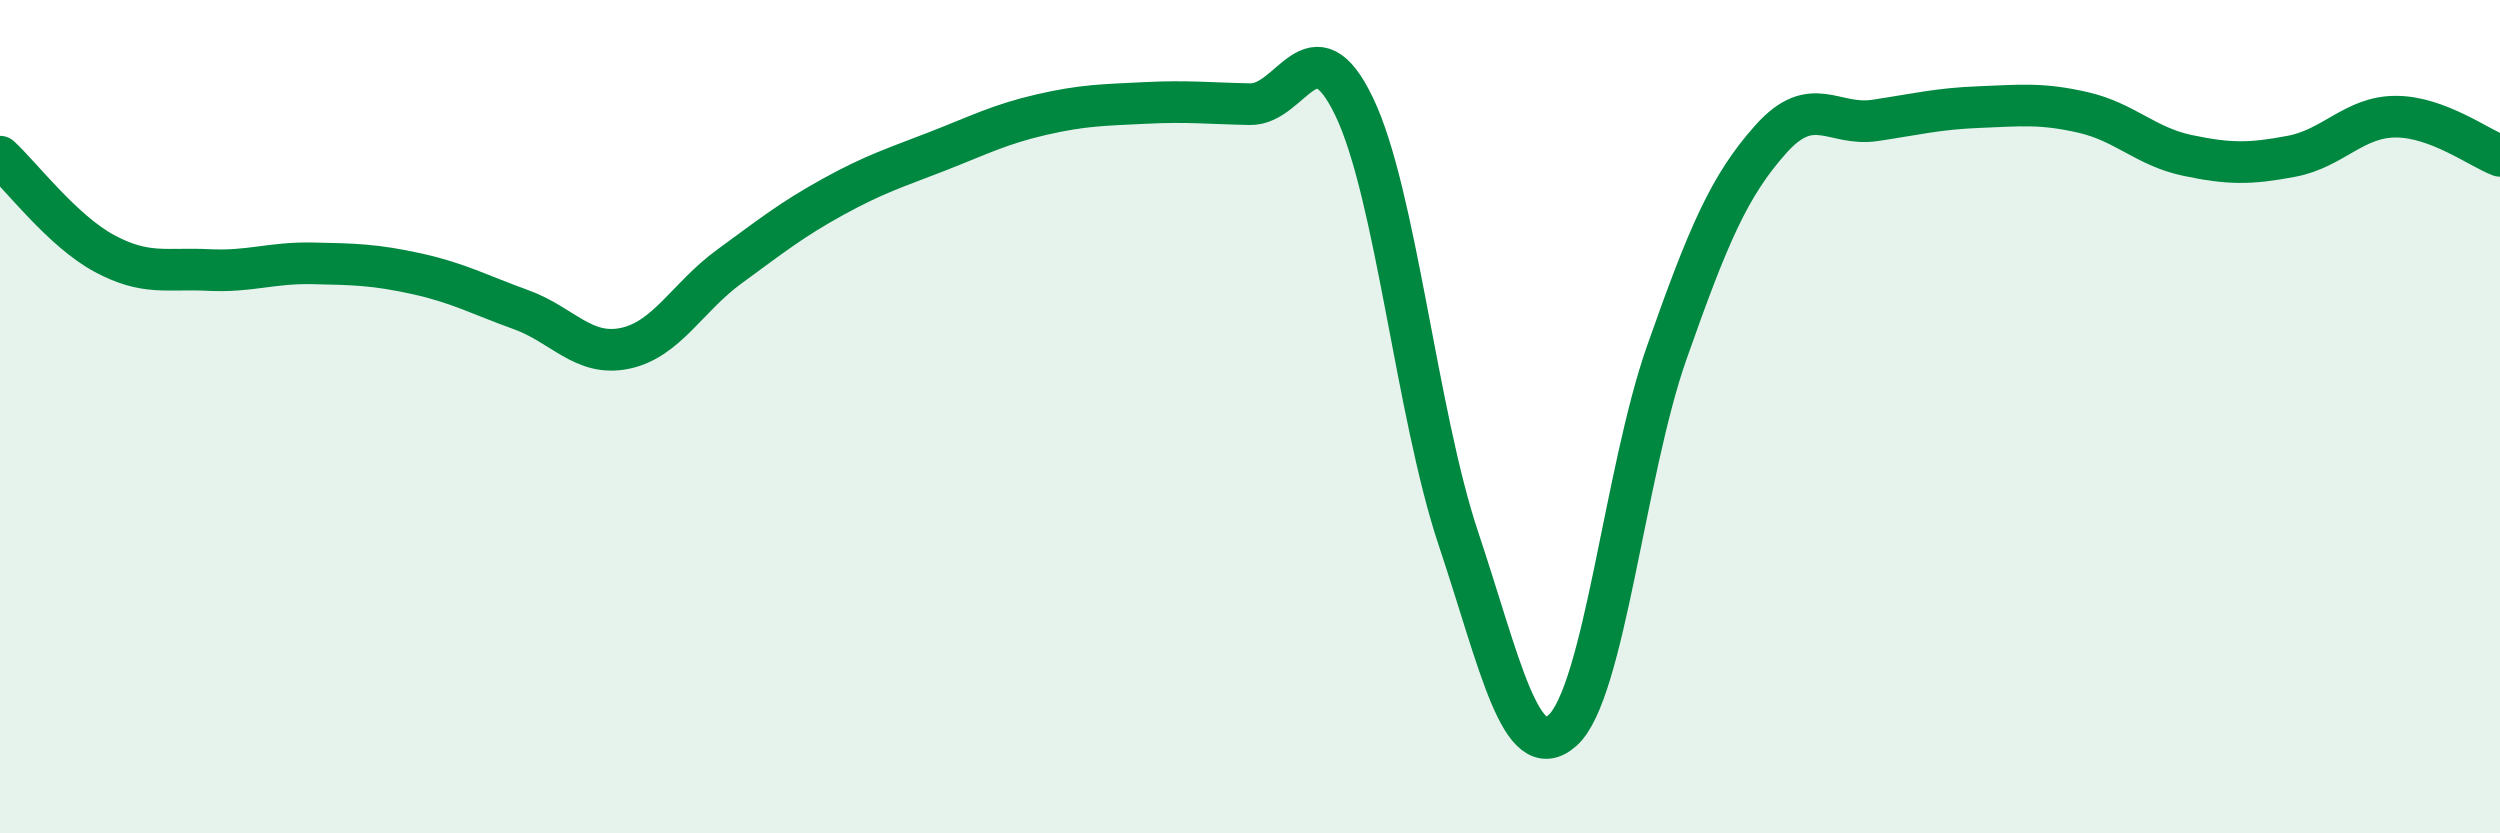
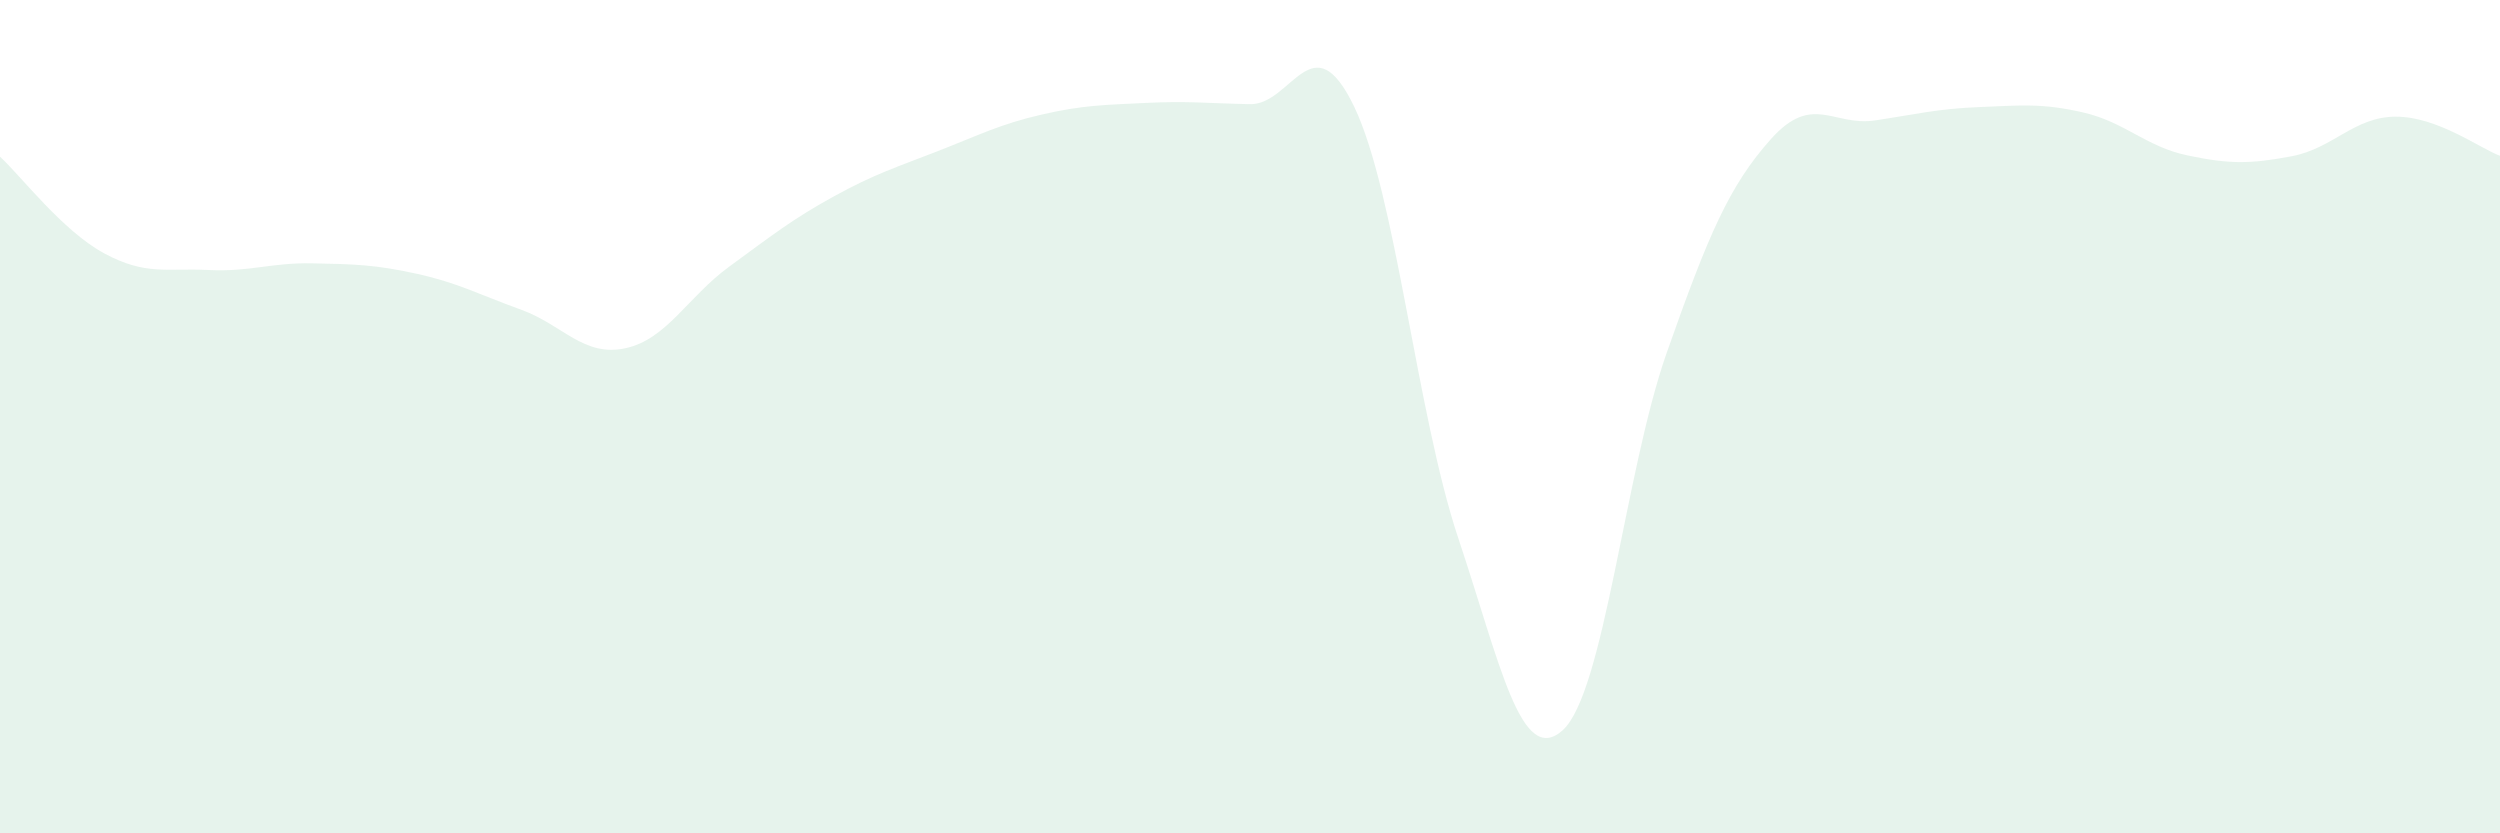
<svg xmlns="http://www.w3.org/2000/svg" width="60" height="20" viewBox="0 0 60 20">
  <path d="M 0,3.76 C 0.5,4.22 1.5,5.54 2.5,6.08 C 3.5,6.62 4,6.43 5,6.48 C 6,6.53 6.5,6.3 7.5,6.32 C 8.5,6.34 9,6.35 10,6.57 C 11,6.79 11.5,7.07 12.5,7.43 C 13.5,7.79 14,8.57 15,8.36 C 16,8.15 16.5,7.13 17.5,6.4 C 18.5,5.67 19,5.27 20,4.72 C 21,4.17 21.5,4.02 22.5,3.63 C 23.5,3.24 24,2.98 25,2.75 C 26,2.52 26.5,2.52 27.5,2.47 C 28.5,2.42 29,2.48 30,2.5 C 31,2.52 31.5,0.48 32.5,2.56 C 33.5,4.64 34,9.93 35,12.92 C 36,15.91 36.5,18.42 37.5,17.53 C 38.5,16.64 39,11.31 40,8.47 C 41,5.63 41.5,4.46 42.5,3.34 C 43.5,2.22 44,3.04 45,2.89 C 46,2.74 46.5,2.61 47.5,2.57 C 48.5,2.53 49,2.47 50,2.7 C 51,2.93 51.5,3.52 52.5,3.73 C 53.5,3.94 54,3.94 55,3.75 C 56,3.56 56.5,2.8 57.5,2.8 C 58.5,2.8 59.5,3.55 60,3.74L60 20L0 20Z" fill="#008740" opacity="0.1" stroke-linecap="round" stroke-linejoin="round" />
-   <path d="M 0,3.76 C 0.5,4.22 1.5,5.54 2.5,6.08 C 3.5,6.62 4,6.43 5,6.48 C 6,6.53 6.5,6.3 7.5,6.32 C 8.5,6.34 9,6.35 10,6.57 C 11,6.79 11.5,7.07 12.5,7.43 C 13.5,7.79 14,8.57 15,8.36 C 16,8.15 16.5,7.13 17.5,6.4 C 18.5,5.67 19,5.27 20,4.72 C 21,4.17 21.5,4.02 22.5,3.63 C 23.5,3.24 24,2.98 25,2.75 C 26,2.52 26.5,2.52 27.5,2.47 C 28.5,2.42 29,2.48 30,2.5 C 31,2.52 31.5,0.48 32.5,2.56 C 33.5,4.64 34,9.93 35,12.92 C 36,15.91 36.5,18.42 37.5,17.53 C 38.5,16.64 39,11.31 40,8.47 C 41,5.63 41.5,4.46 42.5,3.34 C 43.5,2.22 44,3.04 45,2.89 C 46,2.74 46.5,2.61 47.5,2.57 C 48.5,2.53 49,2.47 50,2.7 C 51,2.93 51.5,3.52 52.5,3.73 C 53.5,3.94 54,3.94 55,3.75 C 56,3.56 56.5,2.8 57.5,2.8 C 58.5,2.8 59.5,3.55 60,3.74" stroke="#008740" stroke-width="1" fill="none" stroke-linecap="round" stroke-linejoin="round" />
</svg>